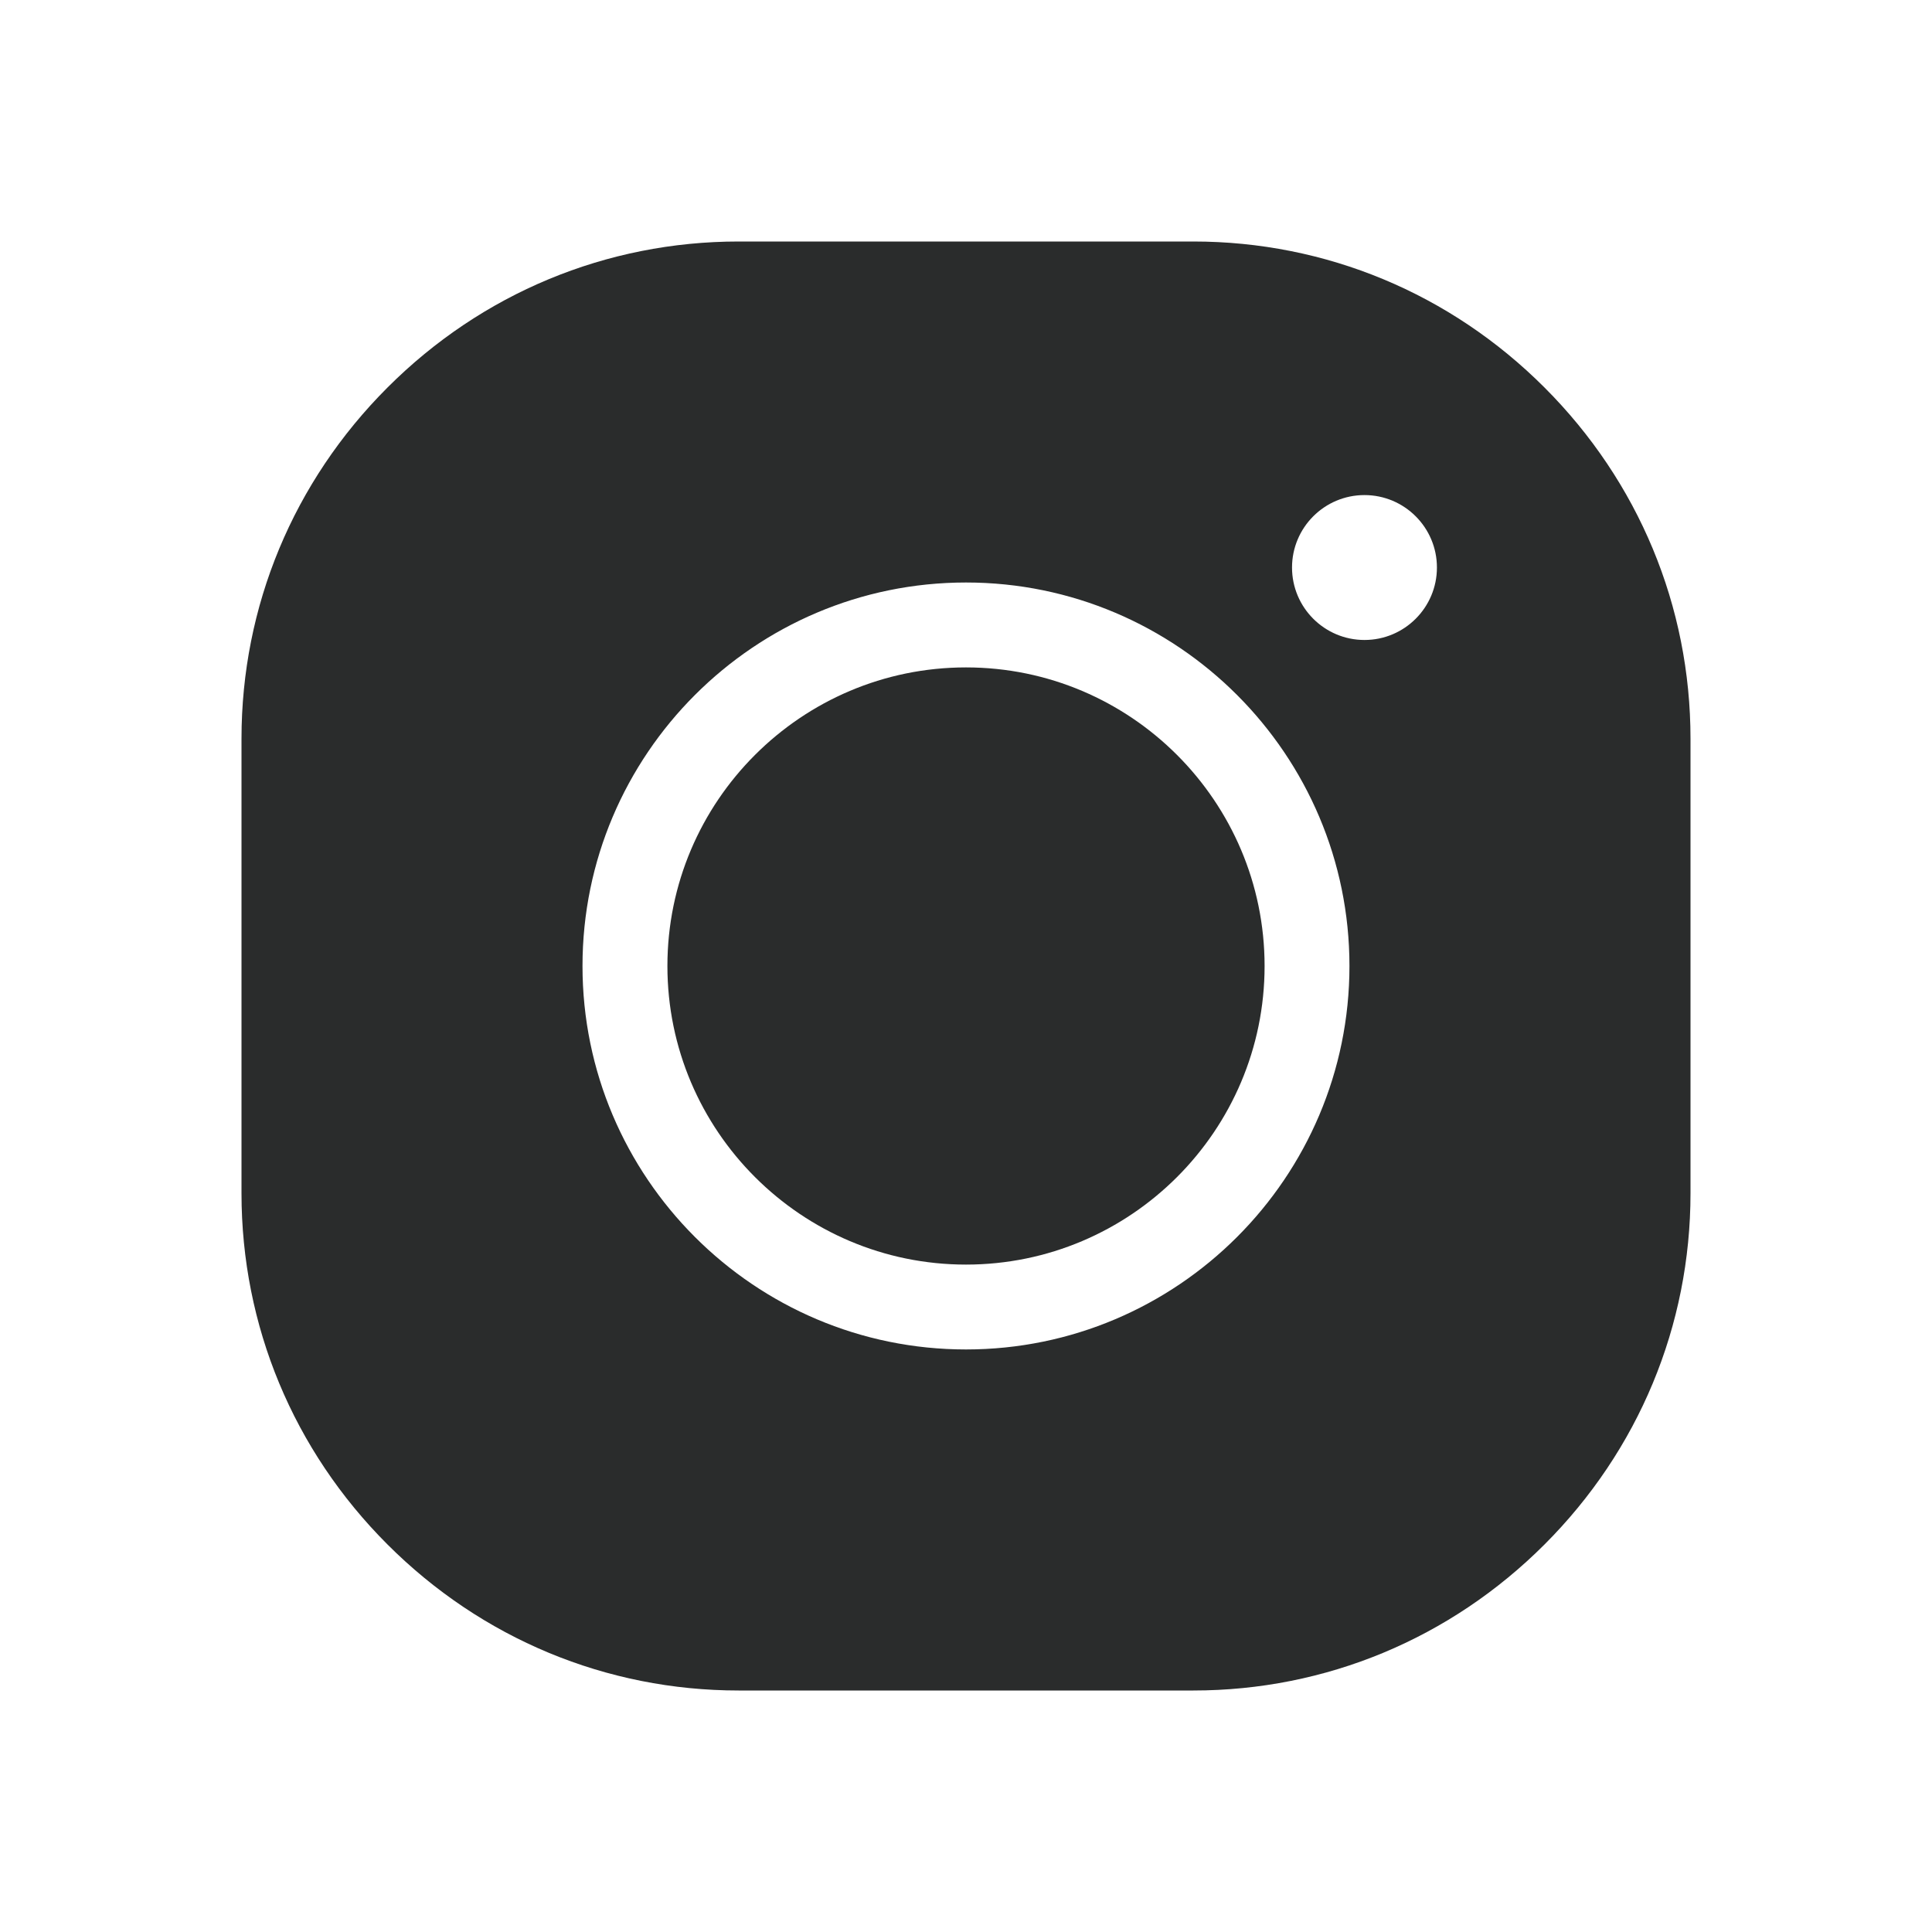
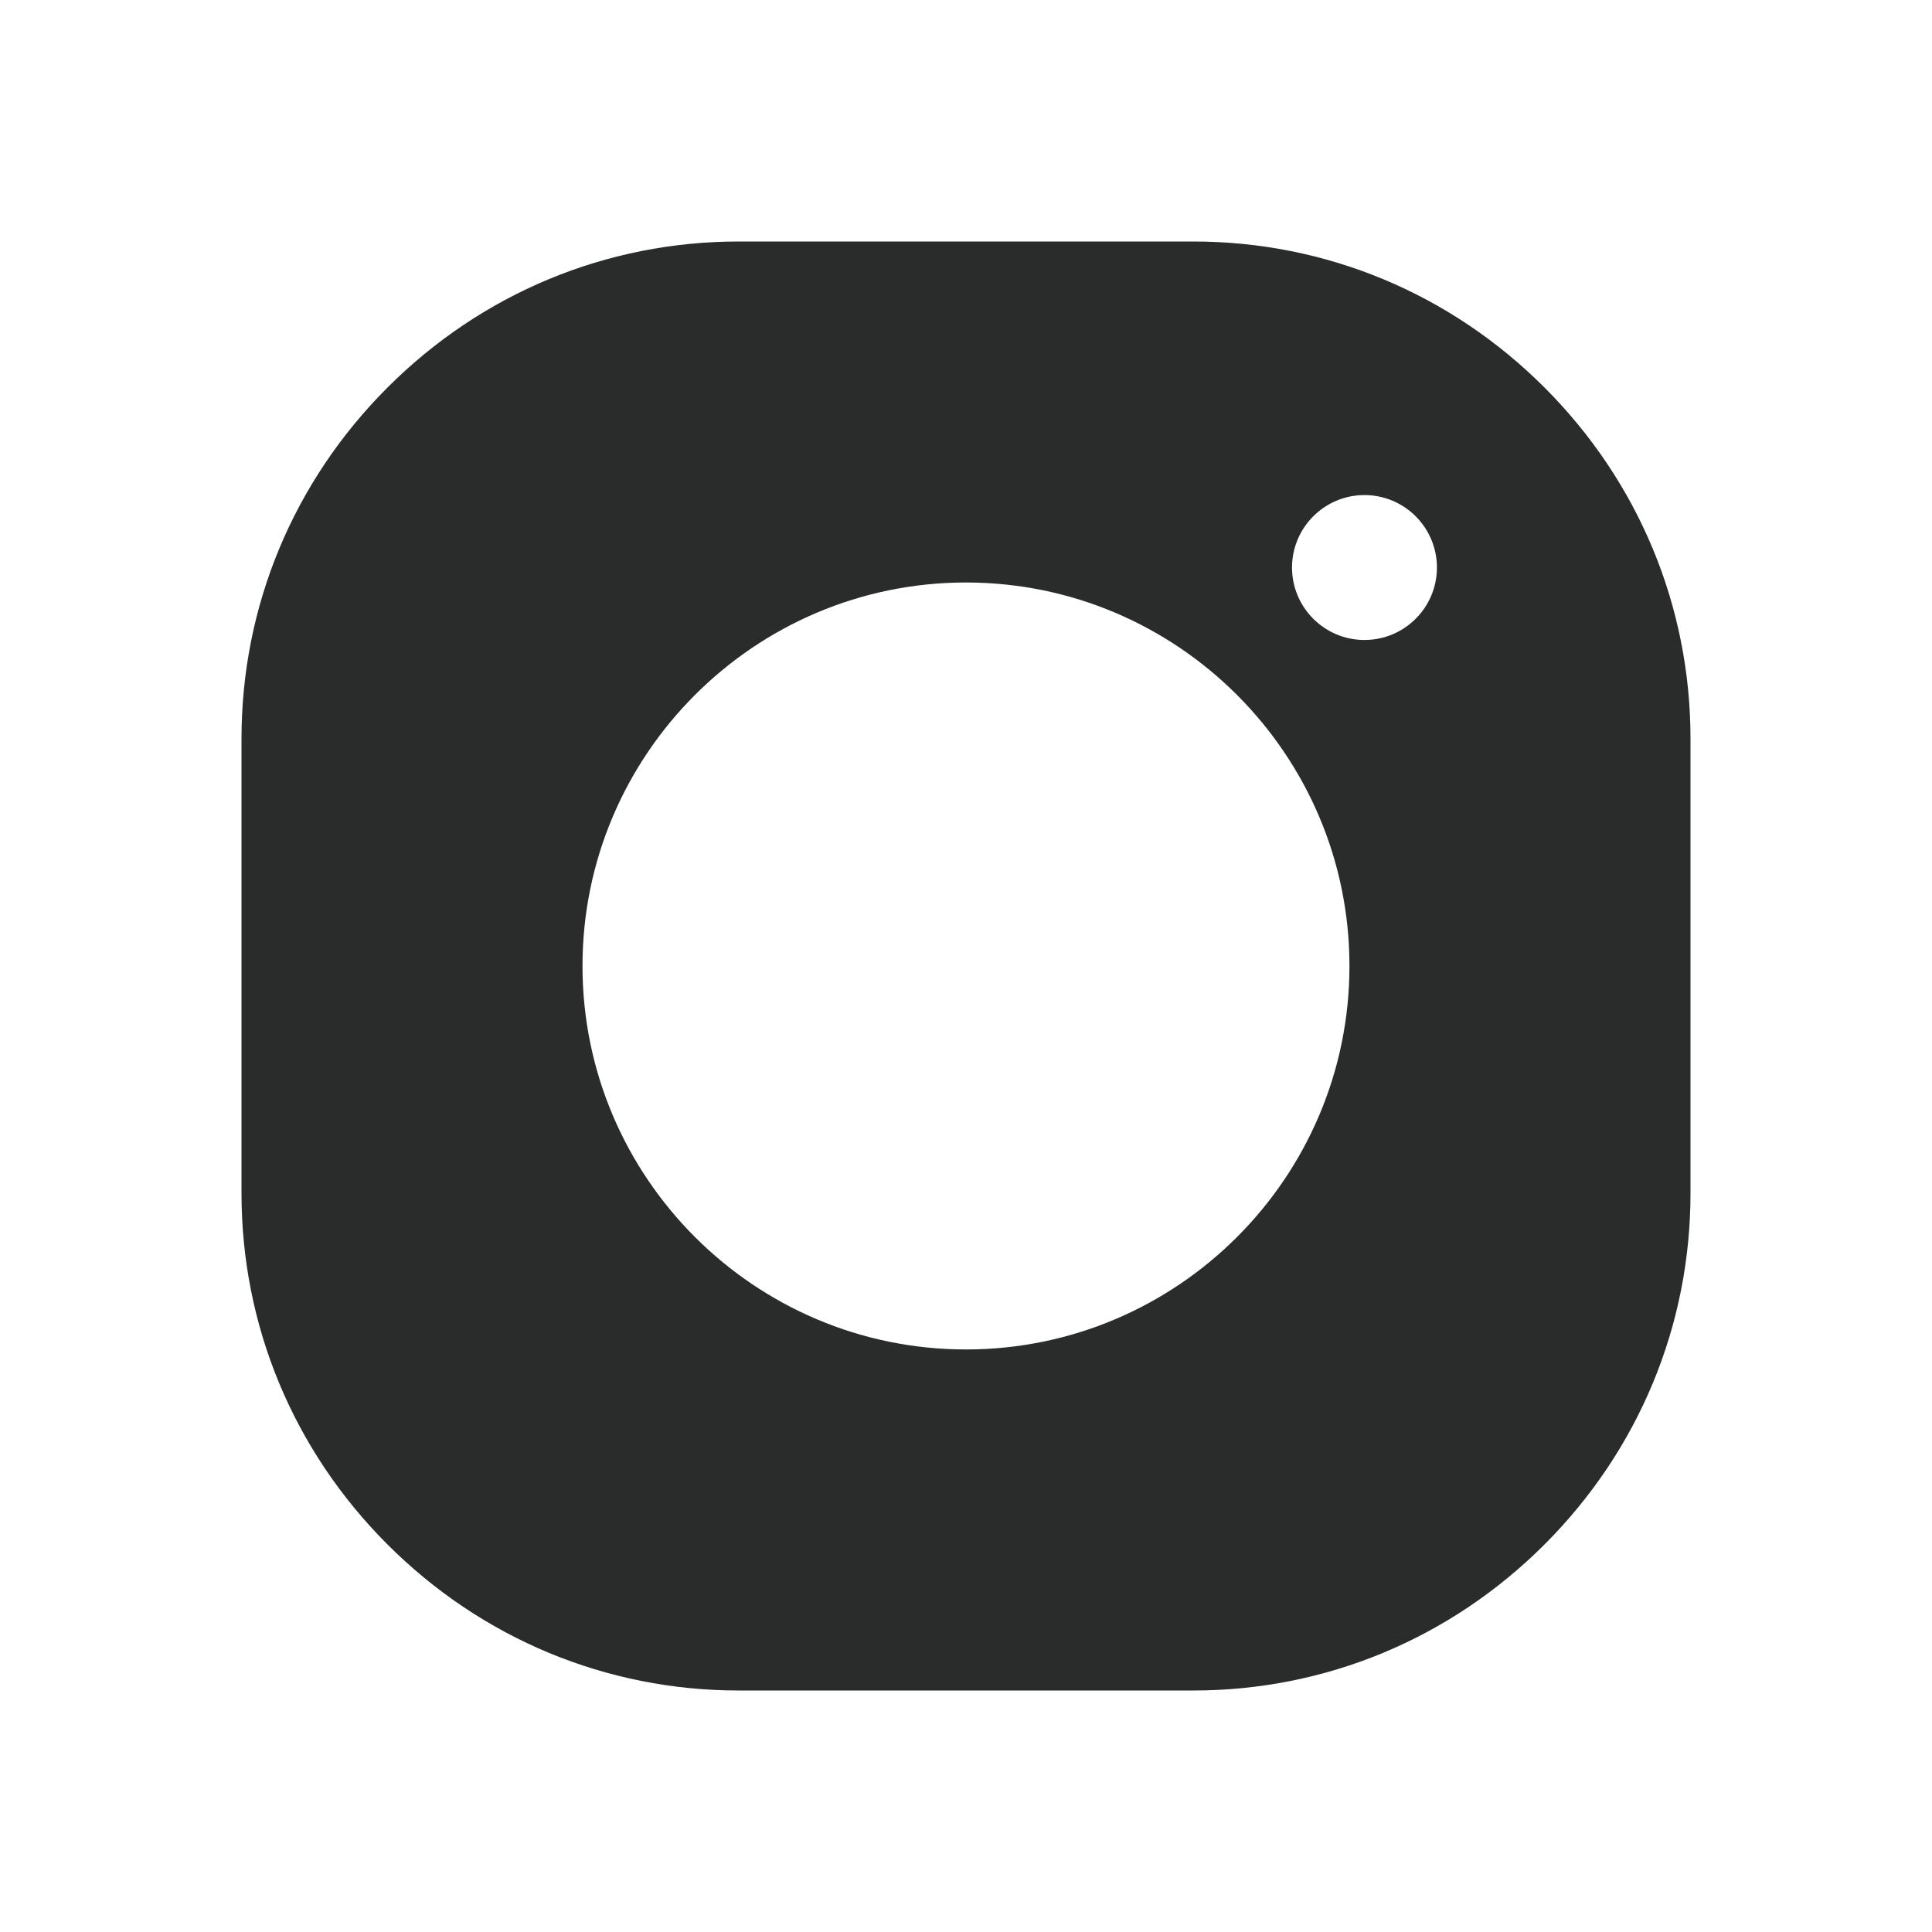
<svg xmlns="http://www.w3.org/2000/svg" width="40" height="40" viewBox="0 0 40 40" fill="none">
-   <path d="M20 13.818C16.591 13.818 13.818 16.591 13.818 20C13.818 23.409 16.591 26.182 20 26.182C23.409 26.182 26.182 23.409 26.182 20C26.182 16.591 23.409 13.818 20 13.818Z" fill="#2A2C2C" />
  <path fill-rule="evenodd" clip-rule="evenodd" d="M24.707 5C27.446 5 30.028 6.073 31.977 8.023C33.926 9.972 35 12.554 35 15.293V24.707C35 27.446 33.926 30.028 31.977 31.977C30.028 33.926 27.446 35 24.707 35H15.293C12.554 35 9.972 33.926 8.023 31.977C6.073 30.028 5 27.446 5 24.707V15.293C5 12.554 6.073 9.972 8.023 8.023C9.972 6.073 12.554 5 15.293 5H24.707ZM12.06 20C12.06 24.378 15.622 27.939 20 27.939C24.378 27.939 27.939 24.378 27.939 20C27.939 15.622 24.378 12.06 20 12.06C15.622 12.06 12.06 15.622 12.06 20ZM28.25 13.25C29.078 13.25 29.75 12.578 29.75 11.75C29.75 10.922 29.078 10.25 28.25 10.25C27.422 10.25 26.75 10.922 26.75 11.75C26.75 12.578 27.422 13.25 28.25 13.25Z" fill="#2A2C2C" />
</svg>